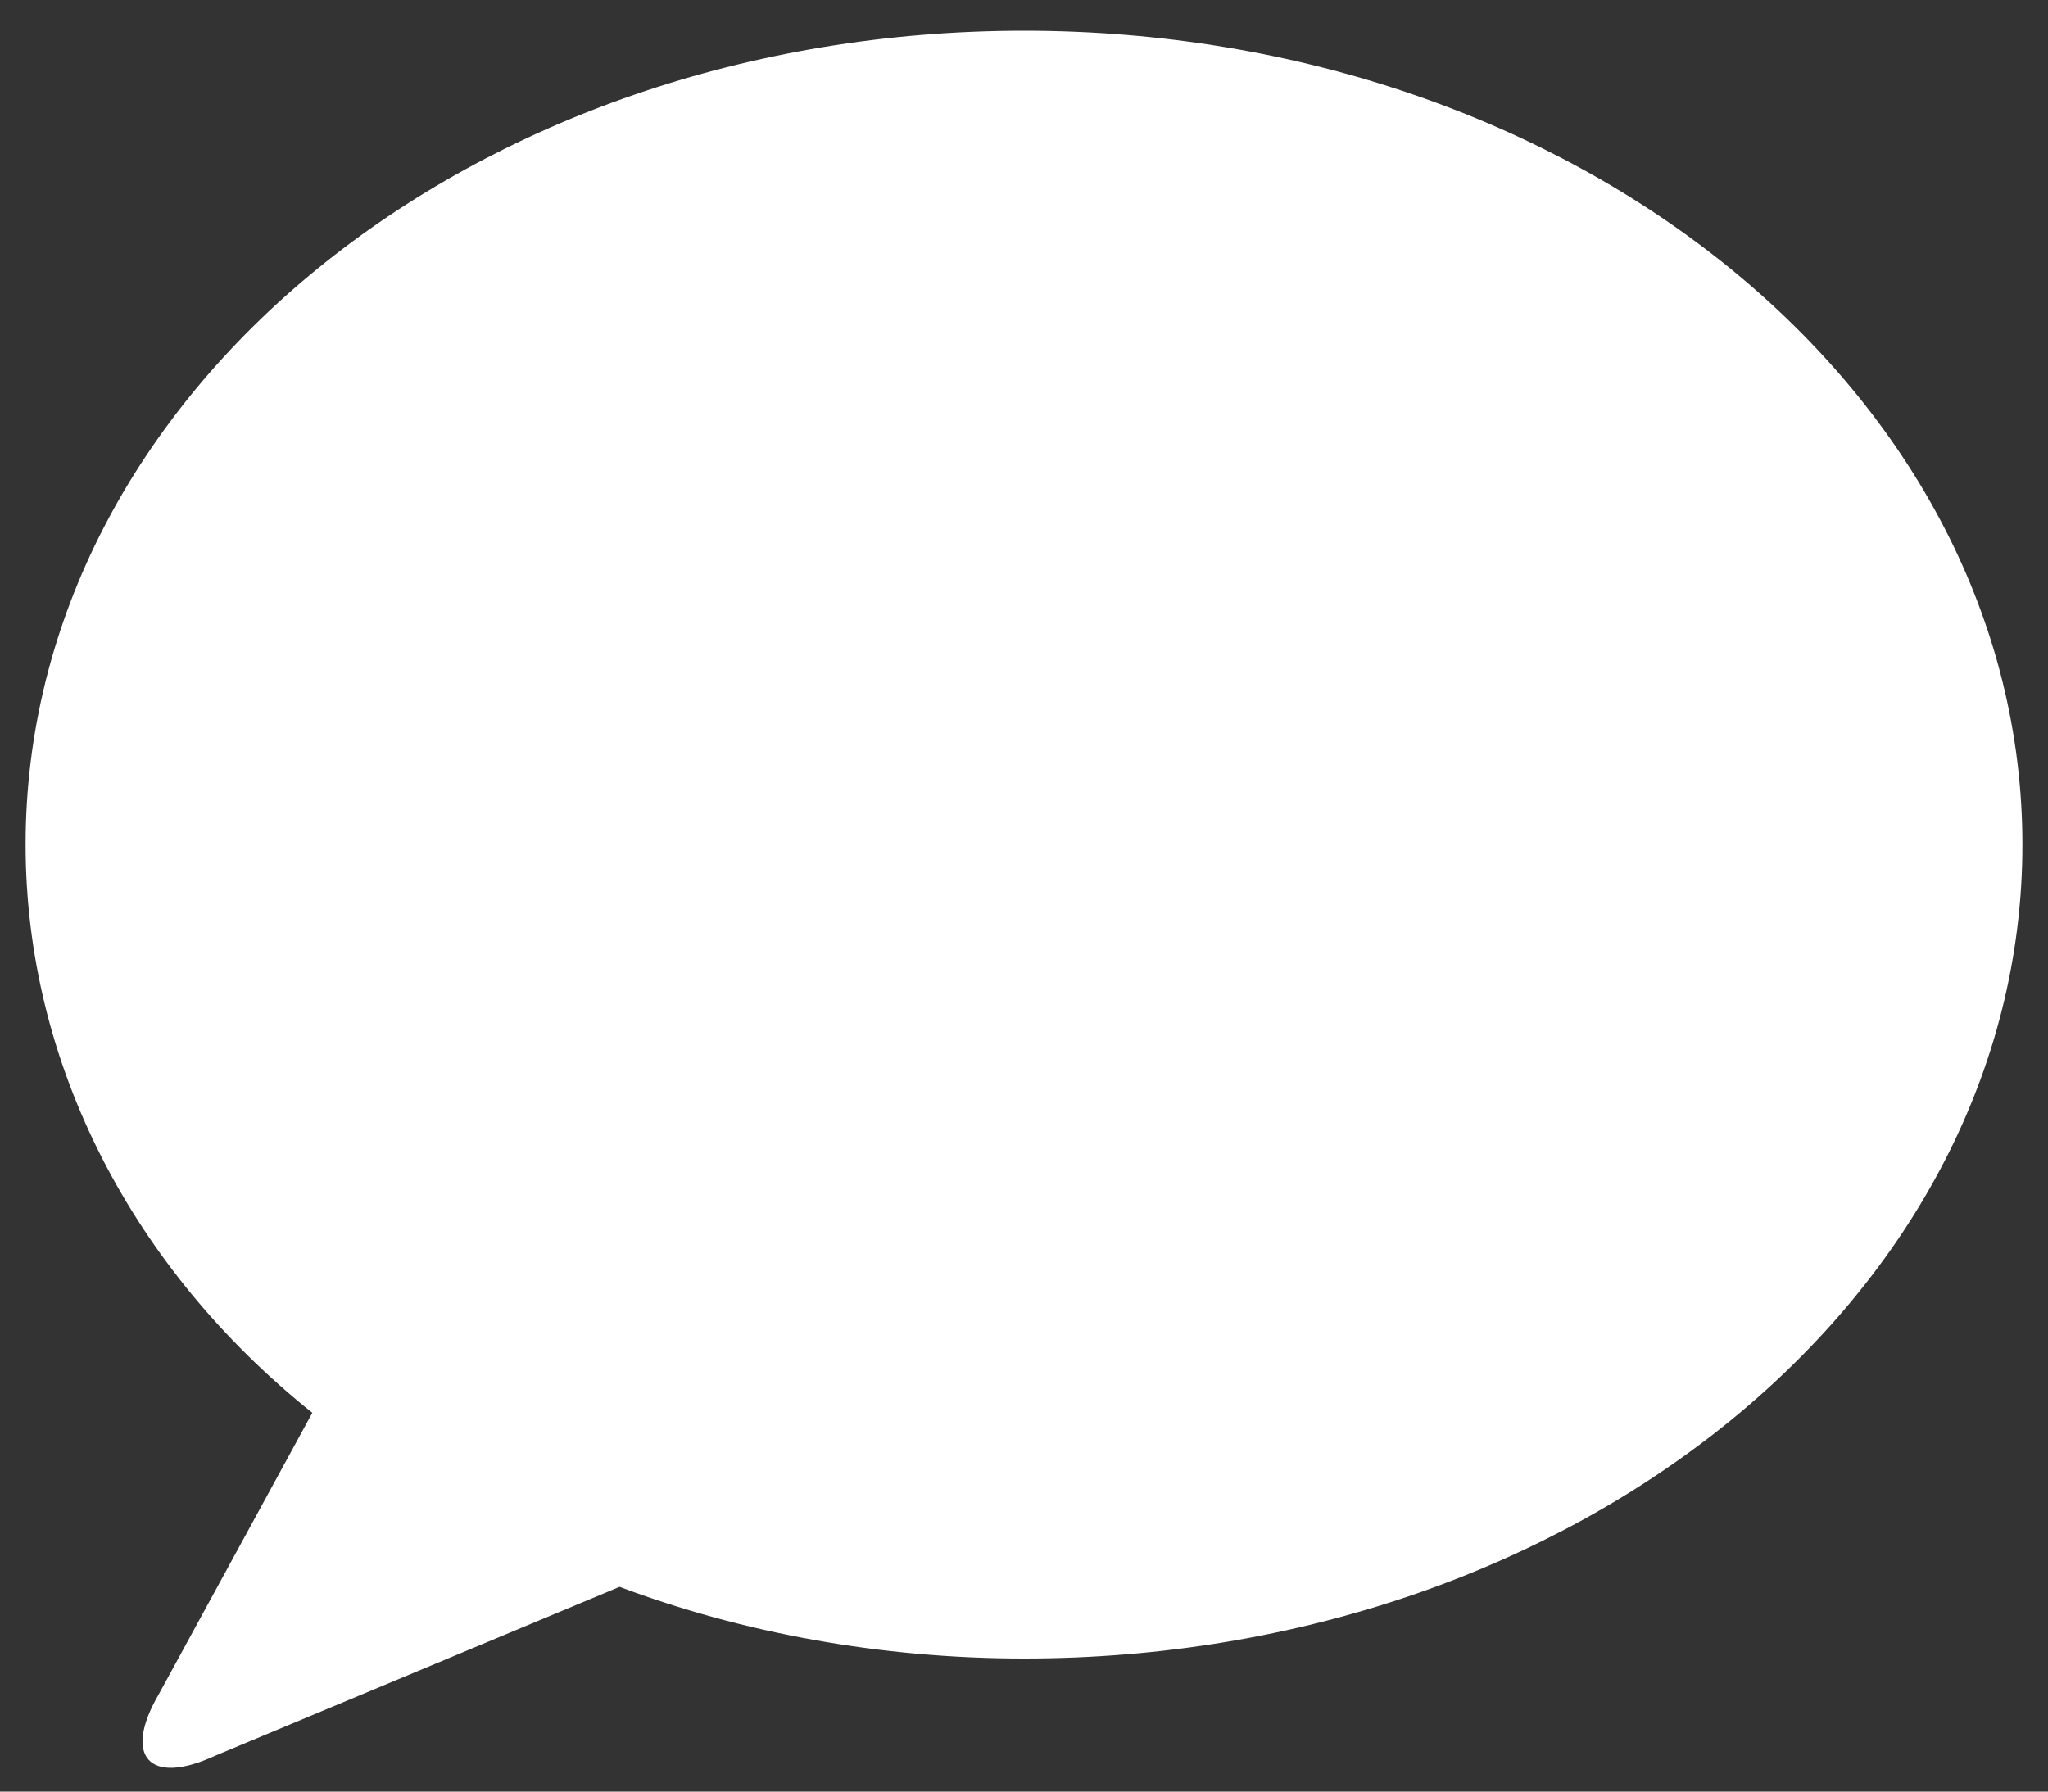
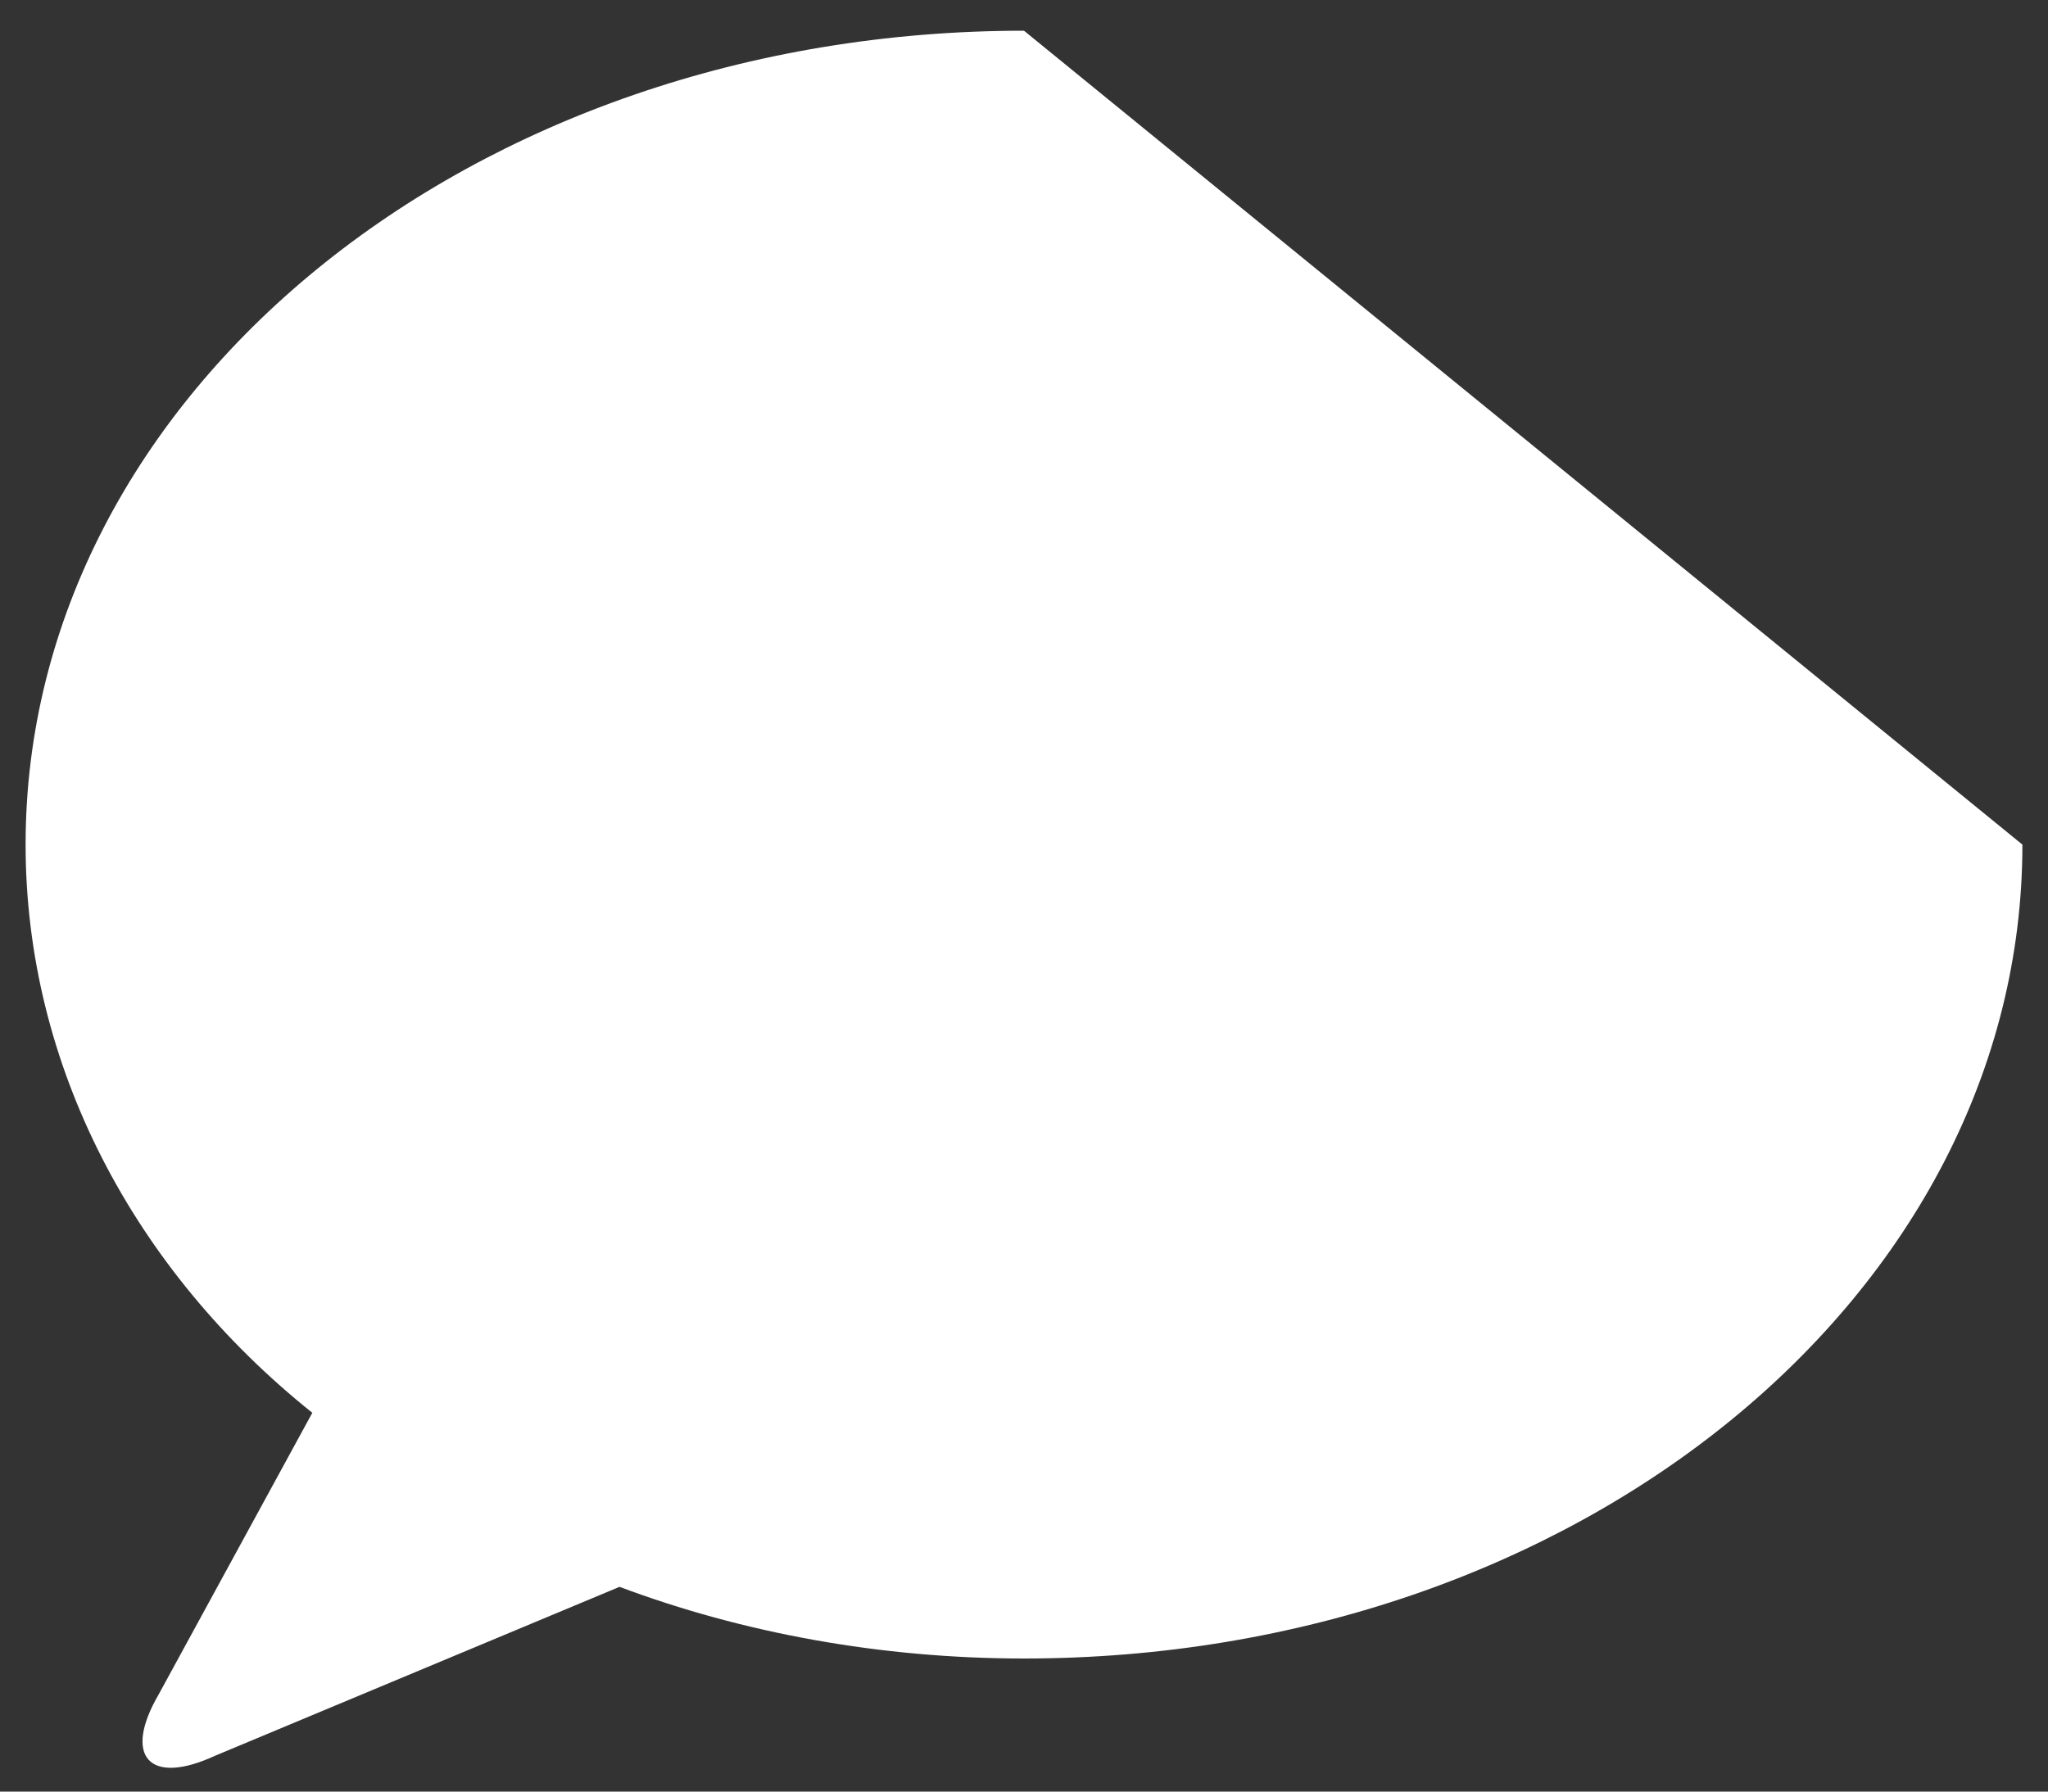
<svg xmlns="http://www.w3.org/2000/svg" version="1.1" id="レイヤー_1" x="0px" y="0px" viewBox="0 0 40 35" style="enable-background:new 0 0 40 35;" xml:space="preserve">
  <rect x="0" y="0" width="40" height="35" fill="#333333" stroke="none" />
  <style type="text/css">
	.st0{fill:#FFFFFF;}
</style>
-   <path class="st0" d="M20,0.6C9.2,0.6,0.5,7.7,0.5,16.5c0,4.3,2.1,8.3,5.6,11.1l-3,5.5c-0.7,1.2-0.2,1.8,1.1,1.2l7.9-3.3  c2.4,0.9,5.1,1.4,7.9,1.4c10.8,0,19.5-7.1,19.5-15.9S30.8,0.6,20,0.6z" />
+   <path class="st0" d="M20,0.6C9.2,0.6,0.5,7.7,0.5,16.5c0,4.3,2.1,8.3,5.6,11.1l-3,5.5c-0.7,1.2-0.2,1.8,1.1,1.2l7.9-3.3  c2.4,0.9,5.1,1.4,7.9,1.4c10.8,0,19.5-7.1,19.5-15.9z" />
</svg>